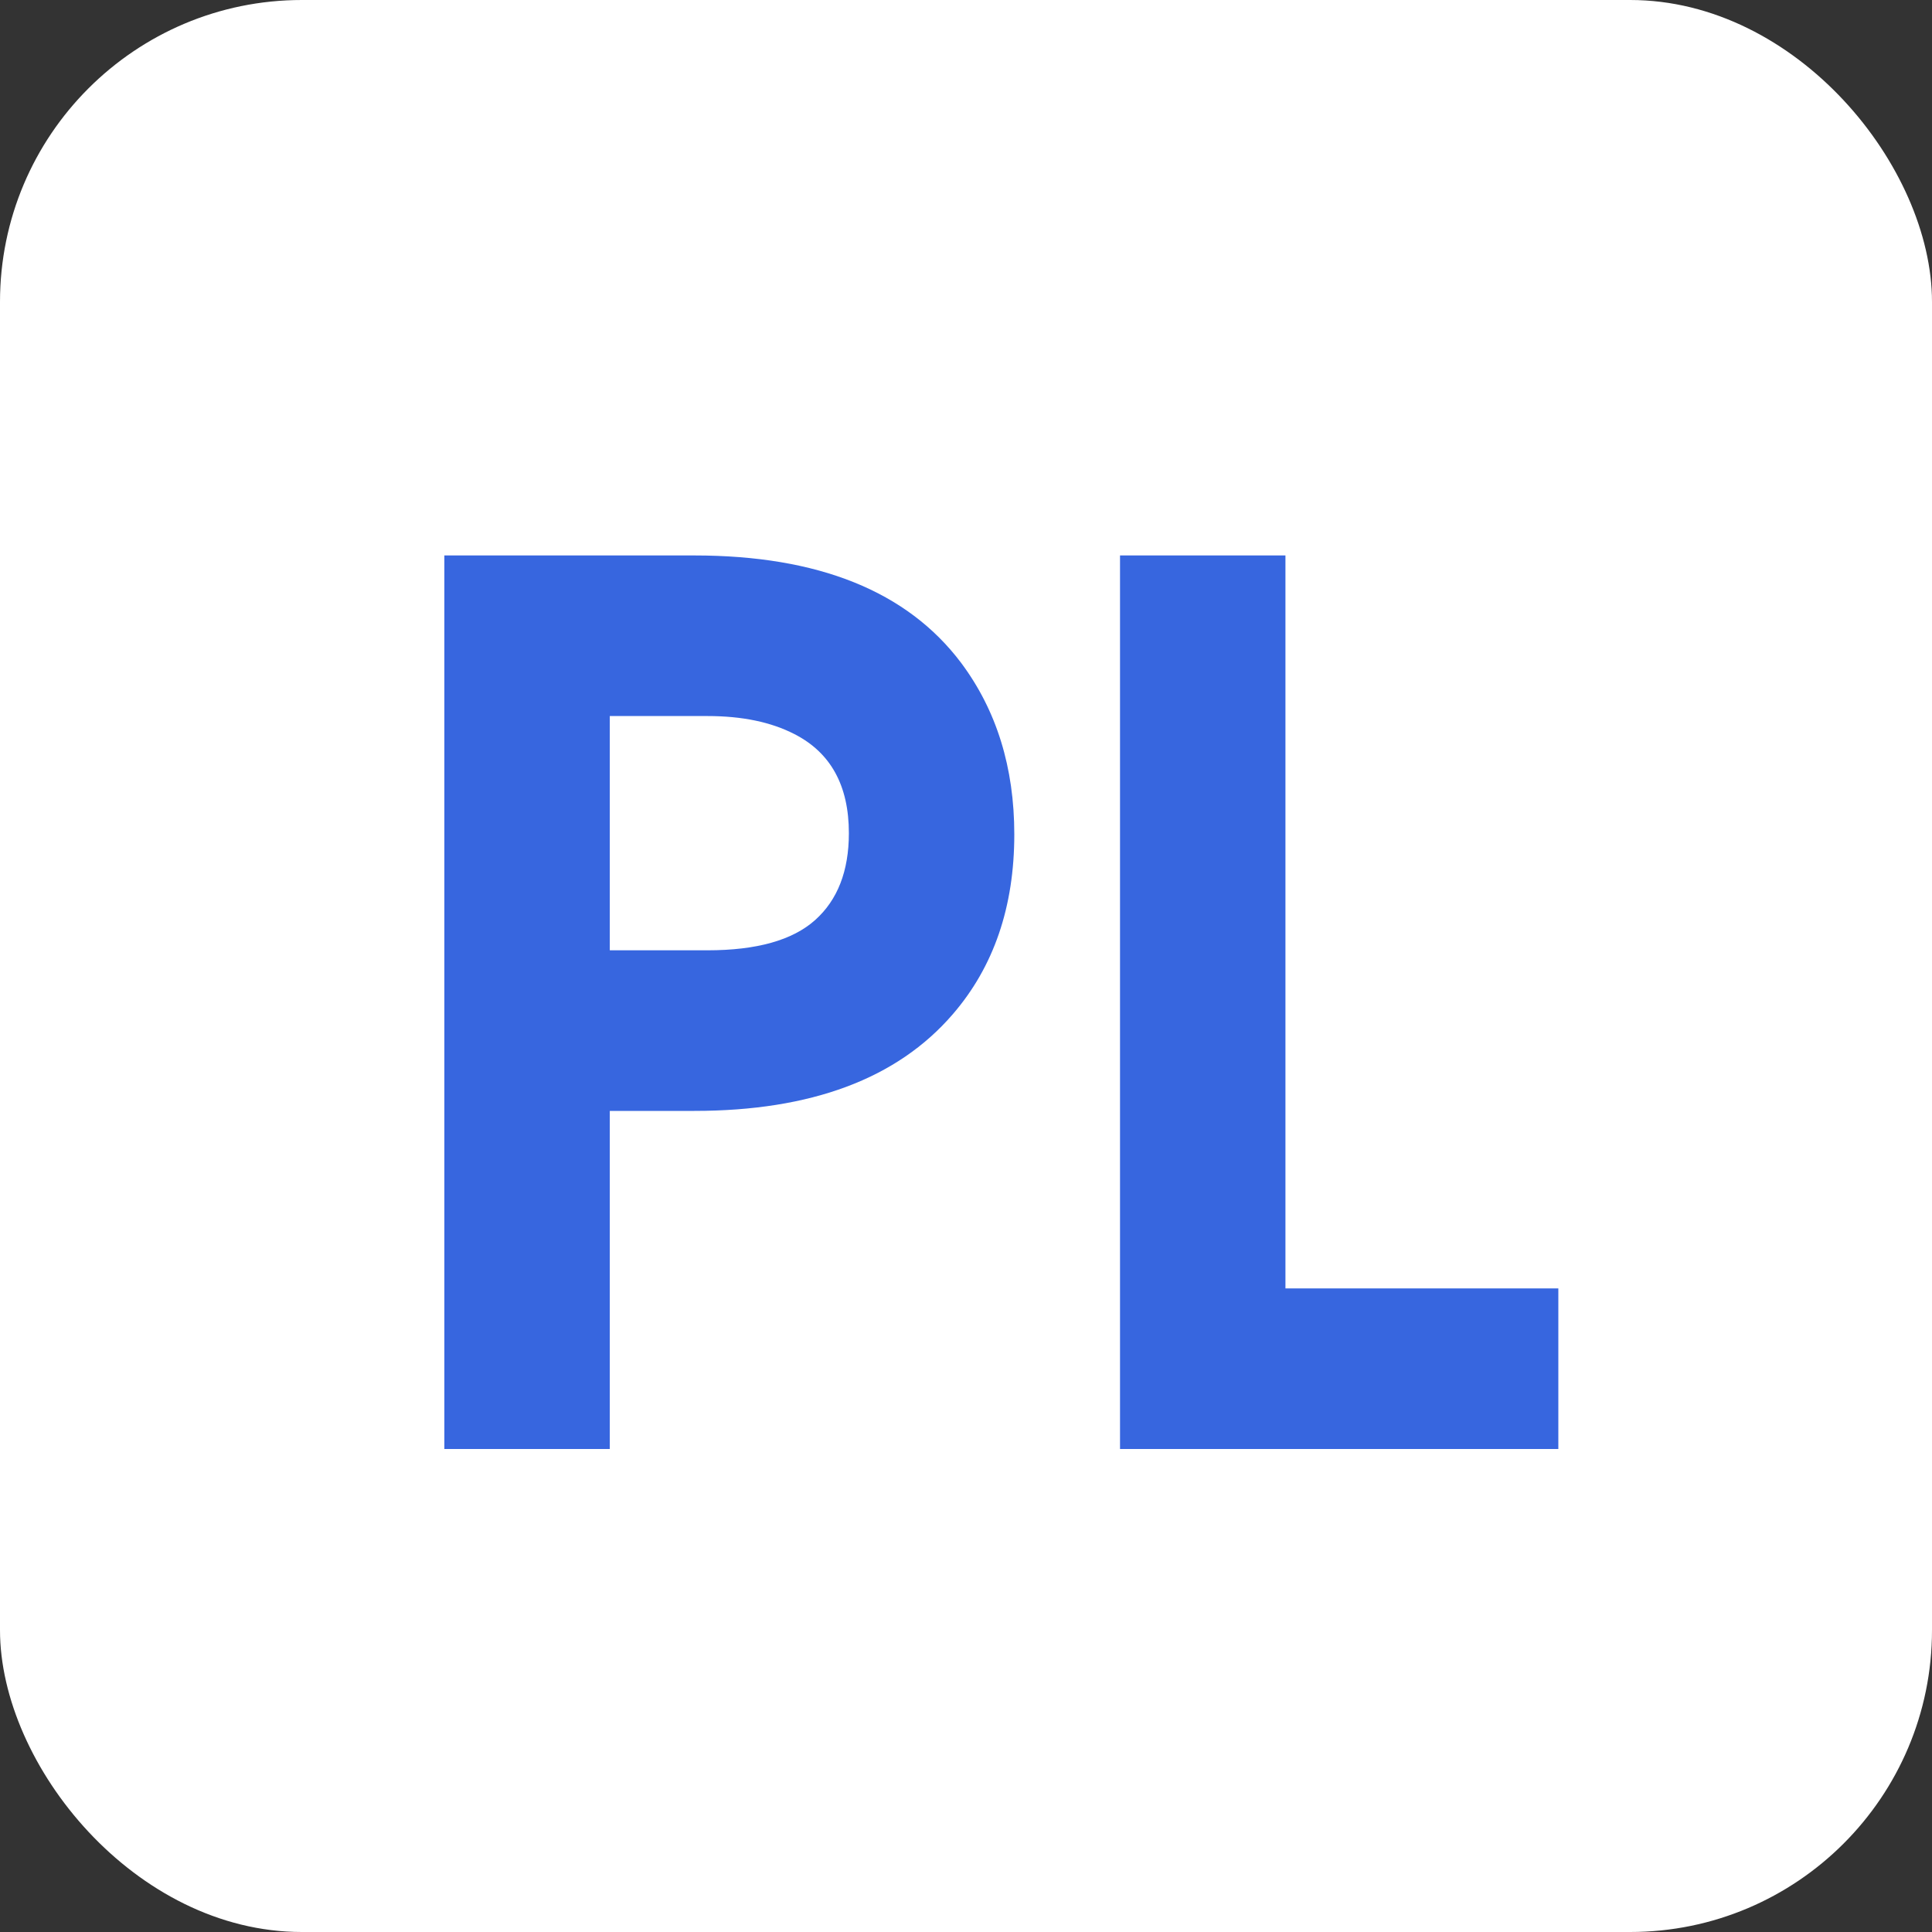
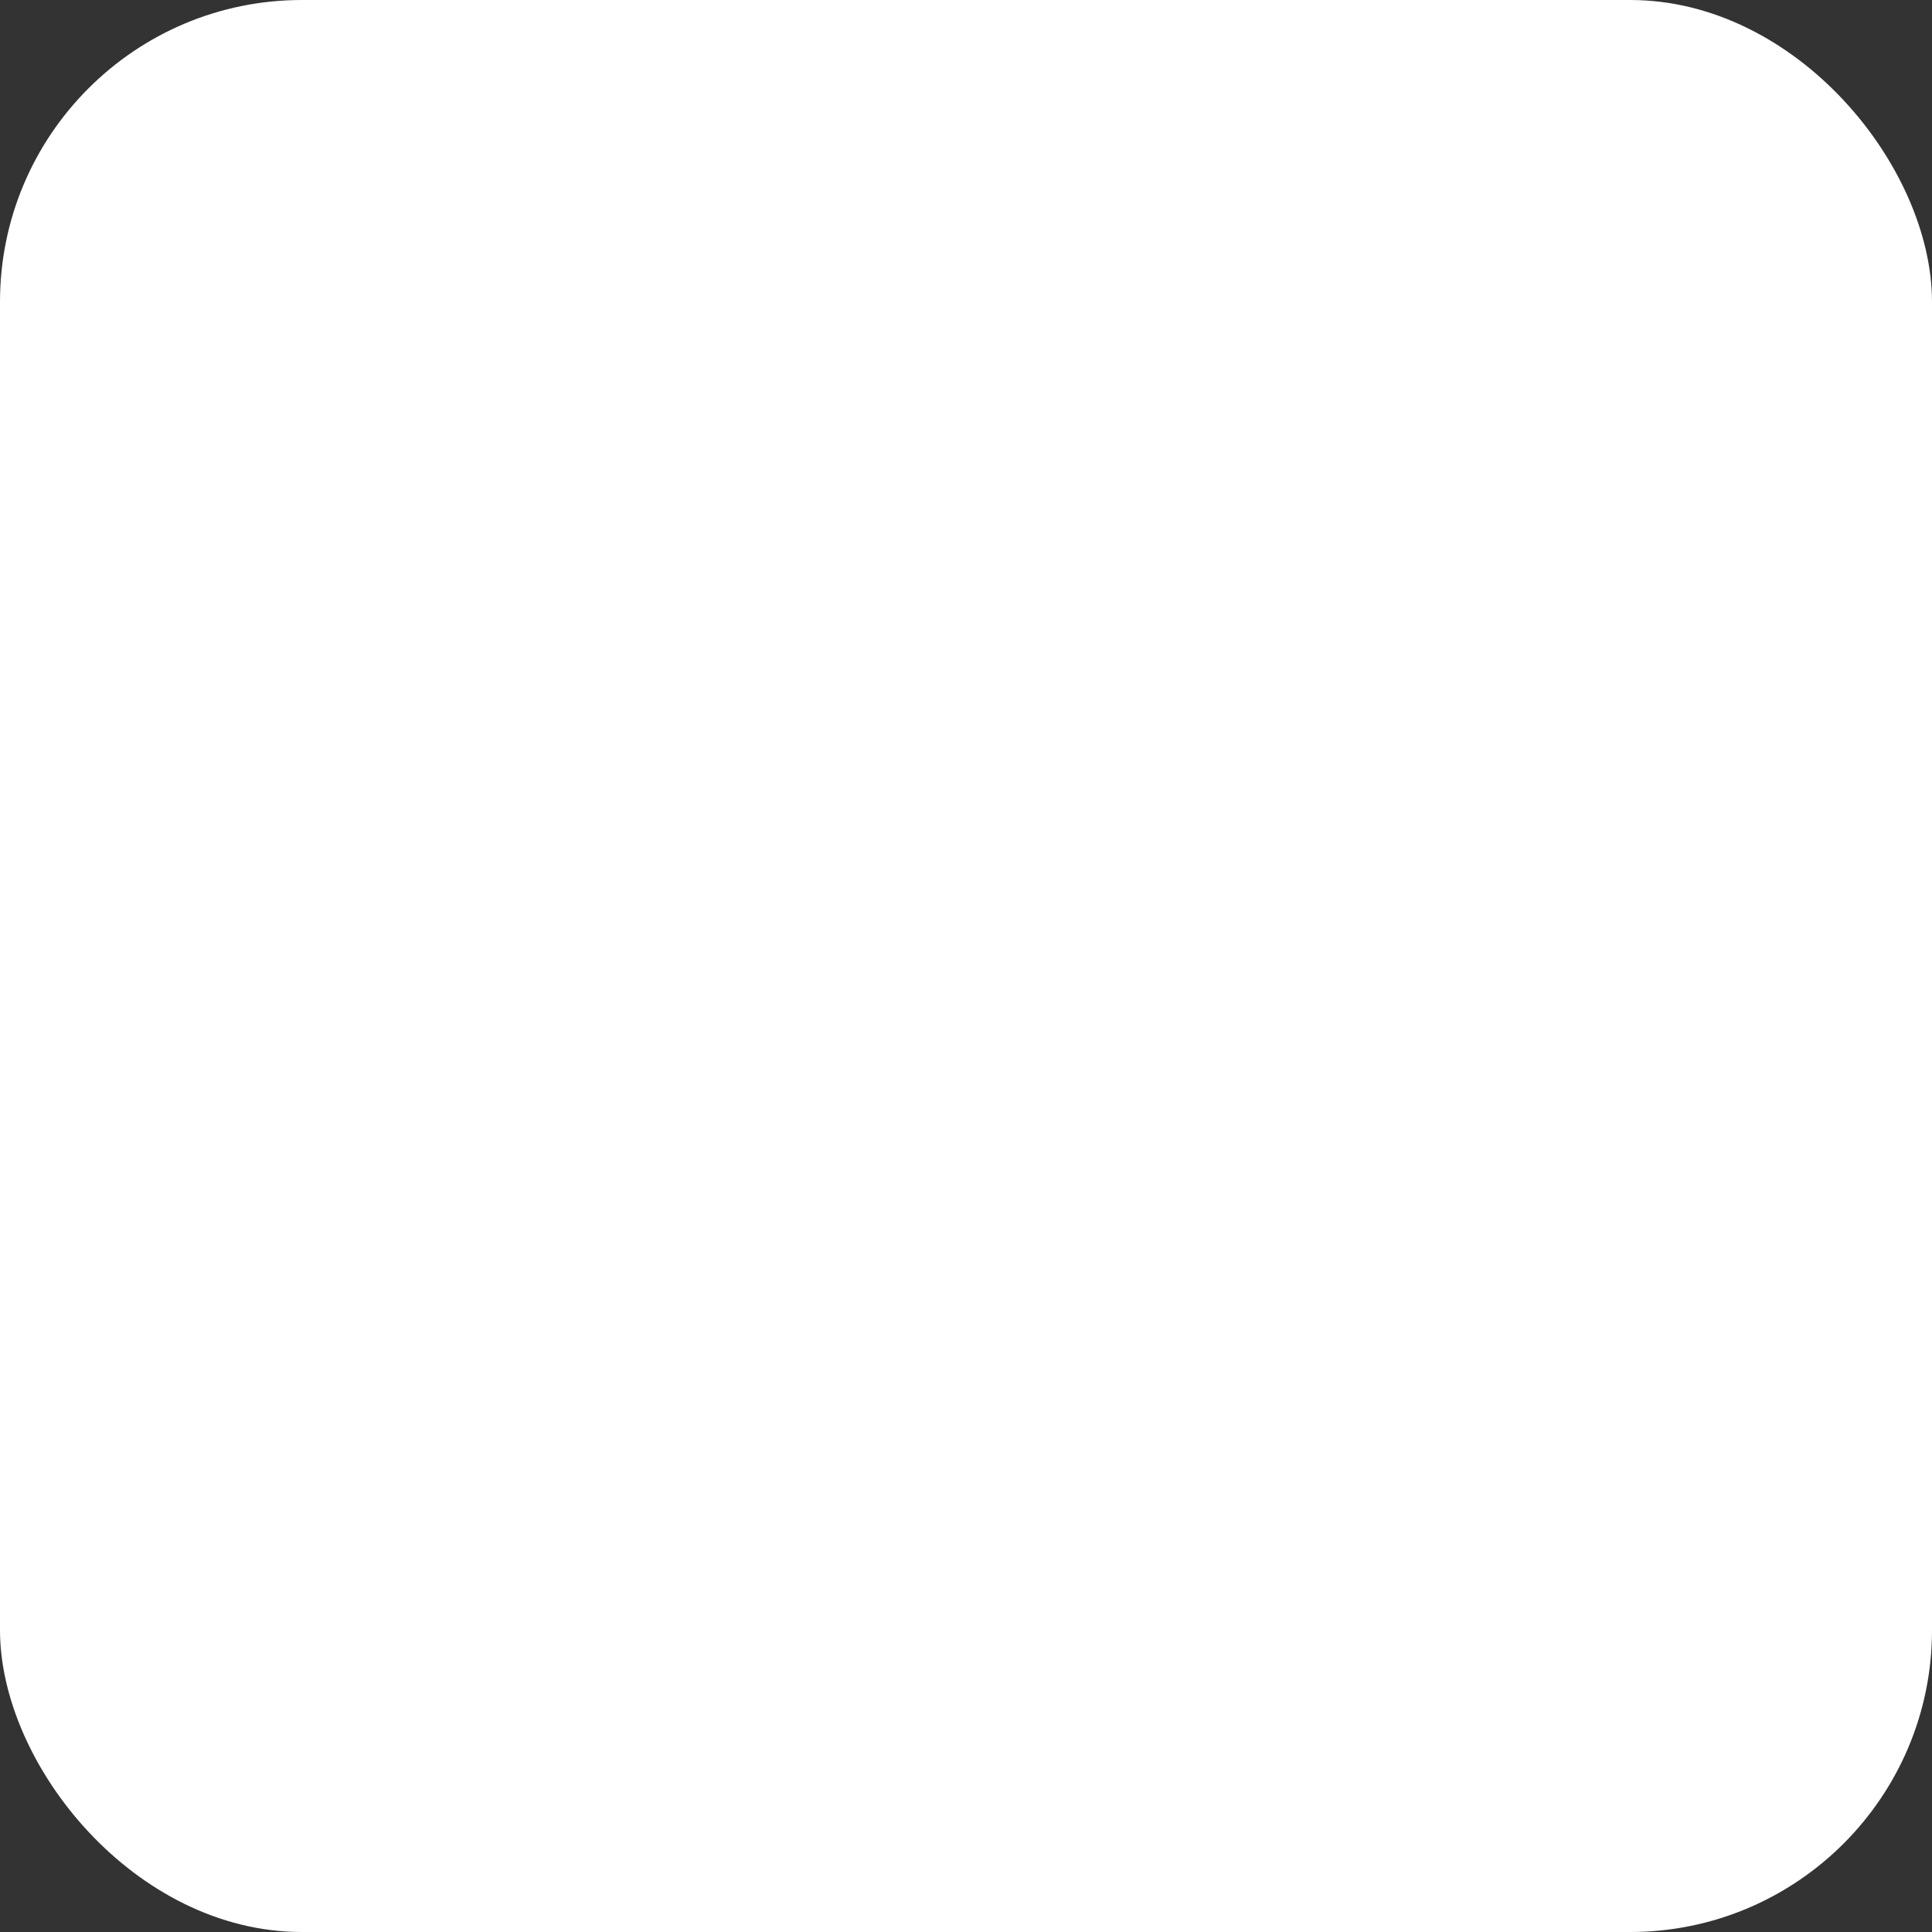
<svg xmlns="http://www.w3.org/2000/svg" width="32" height="32" viewBox="0 0 32 32" fill="none">
  <rect x="0" y="0" width="32" height="32" fill="#333333" stroke="none" />
  <rect width="32" height="32" rx="5" fill="white" />
-   <path d="M16.8 13.82C16.8 15.02 16.46 16.013 15.78 16.8C14.86 17.867 13.433 18.4 11.5 18.4H10.1V24H7.36V9.2H11.5C13.553 9.2 15.027 9.793 15.92 10.98C16.507 11.767 16.8 12.713 16.8 13.82ZM14.06 13.8C14.06 13.013 13.76 12.467 13.16 12.16C12.773 11.96 12.293 11.86 11.72 11.86H10.1V15.74H11.72C12.533 15.74 13.127 15.573 13.5 15.24C13.873 14.907 14.06 14.427 14.06 13.8ZM25.811 24H18.551V9.2H21.291V21.34H25.811V24Z" fill="#3766DF" />
</svg>